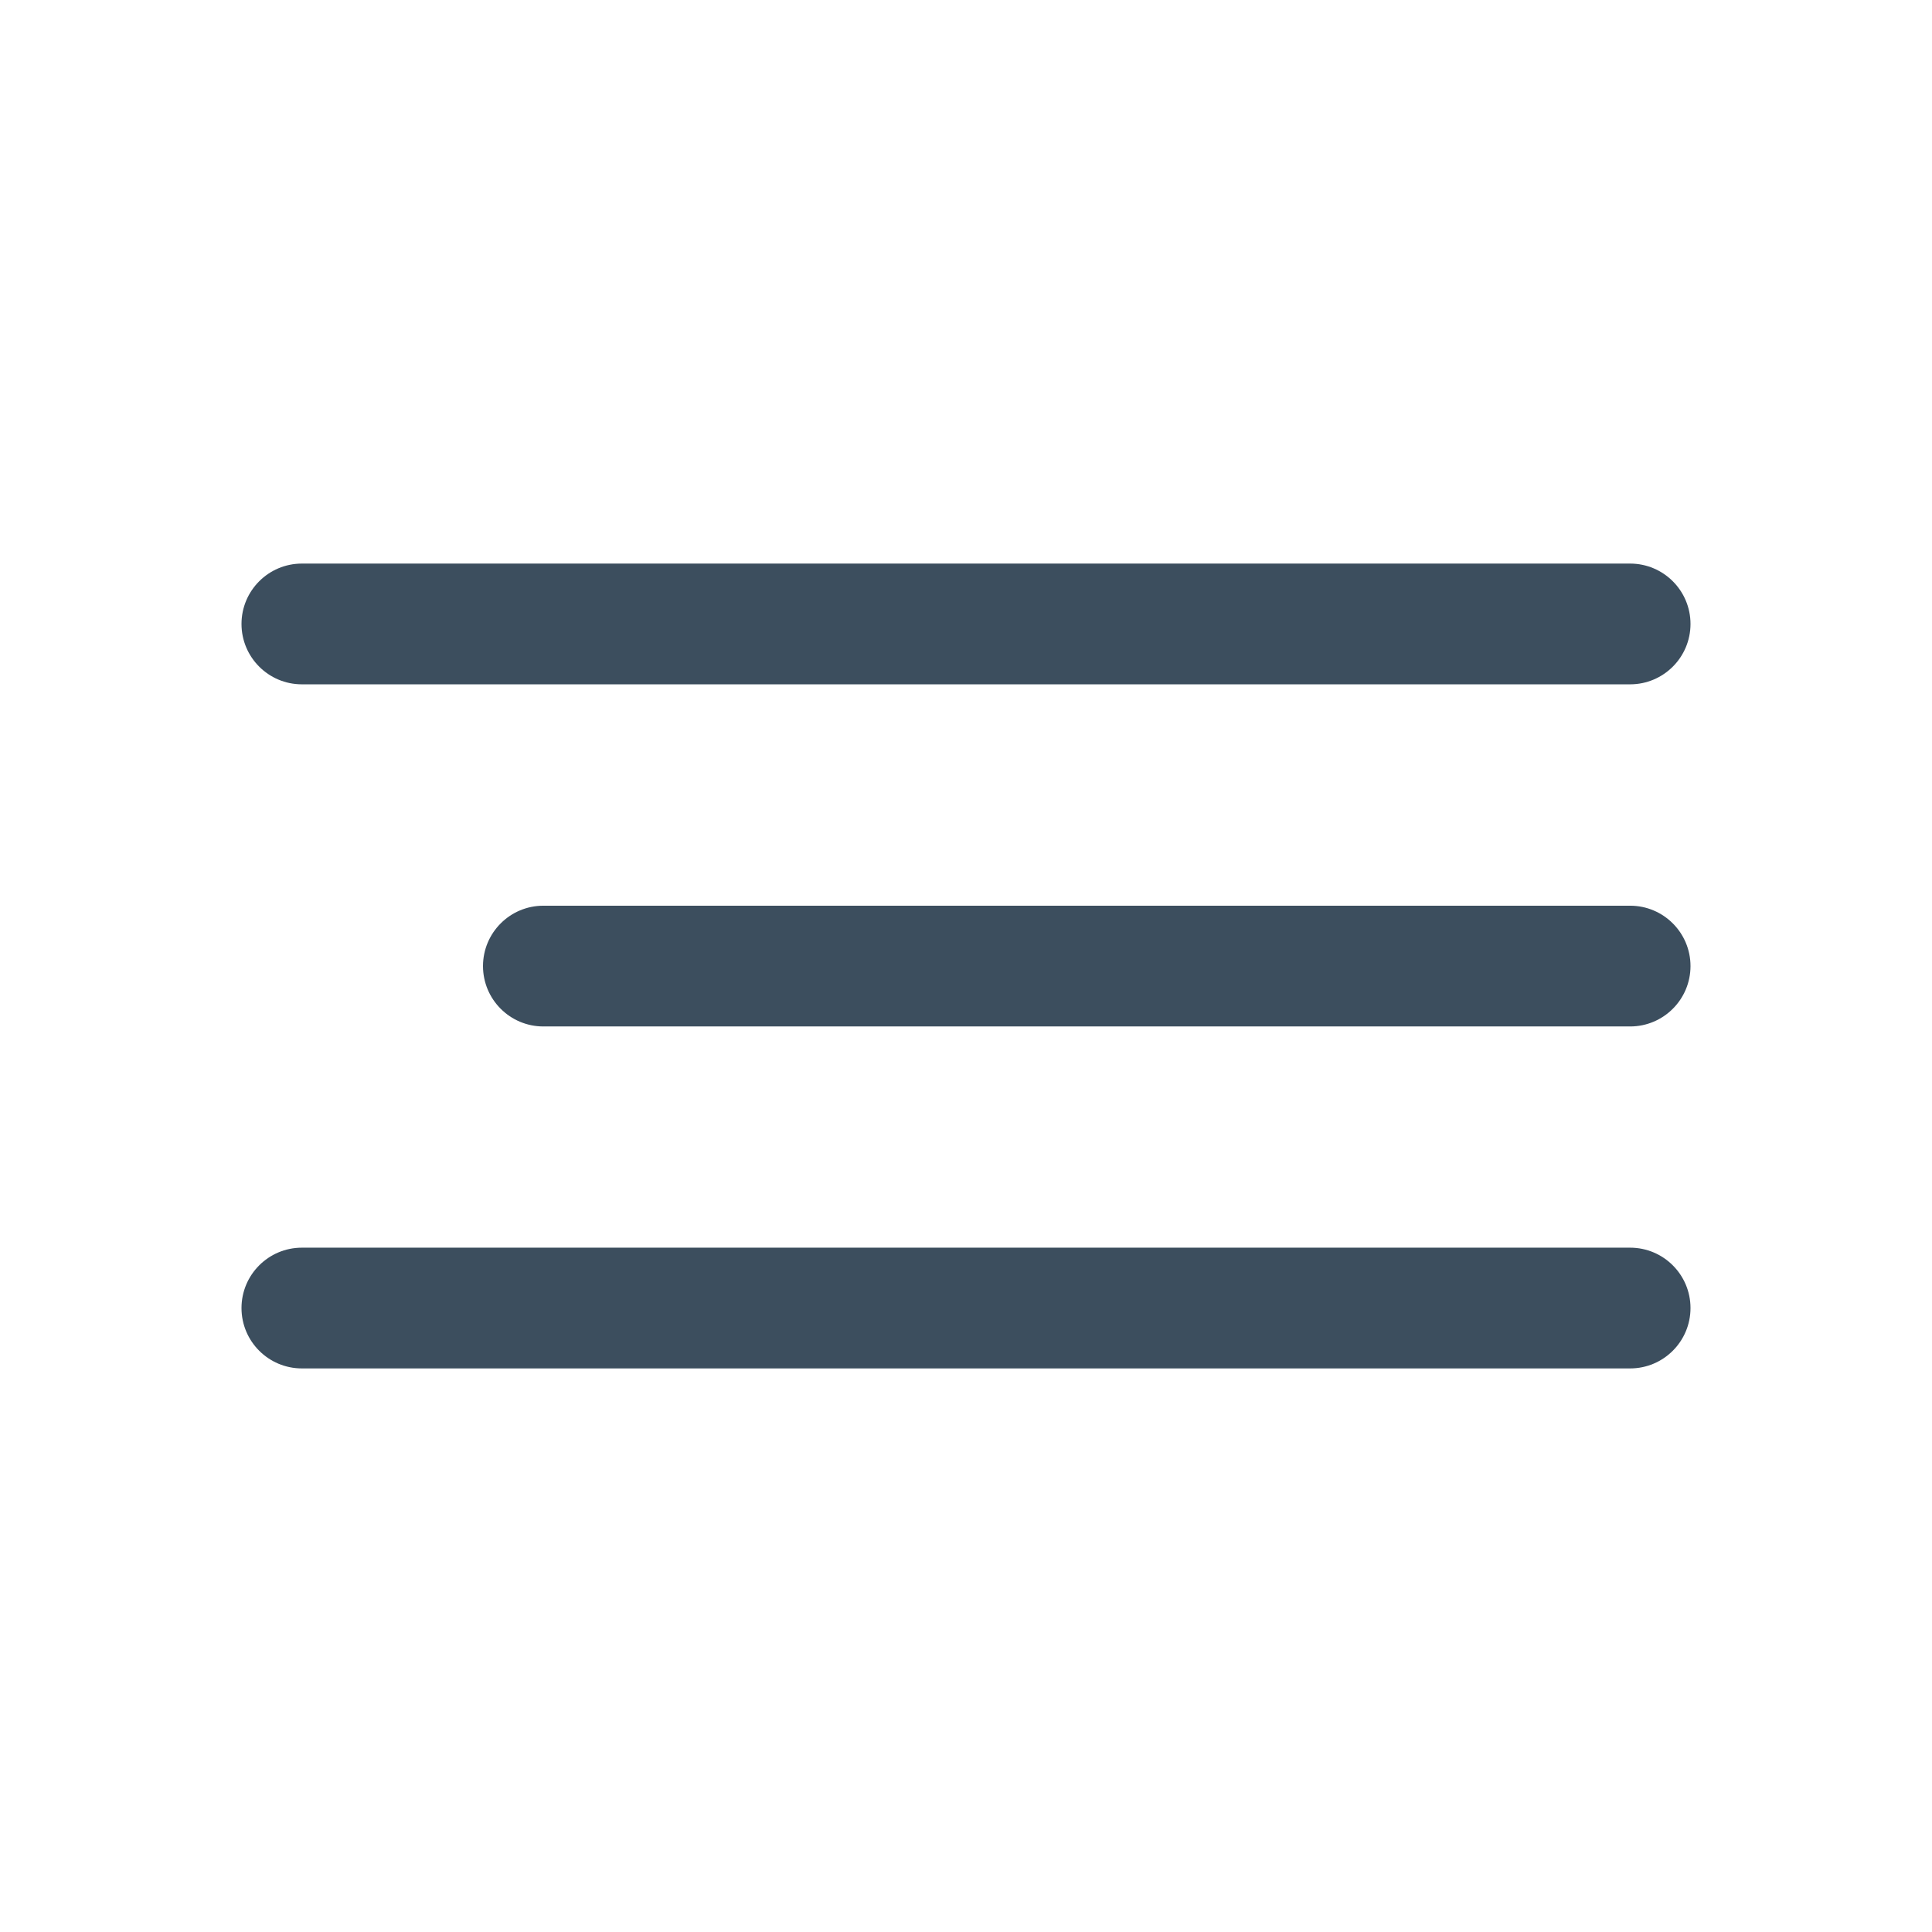
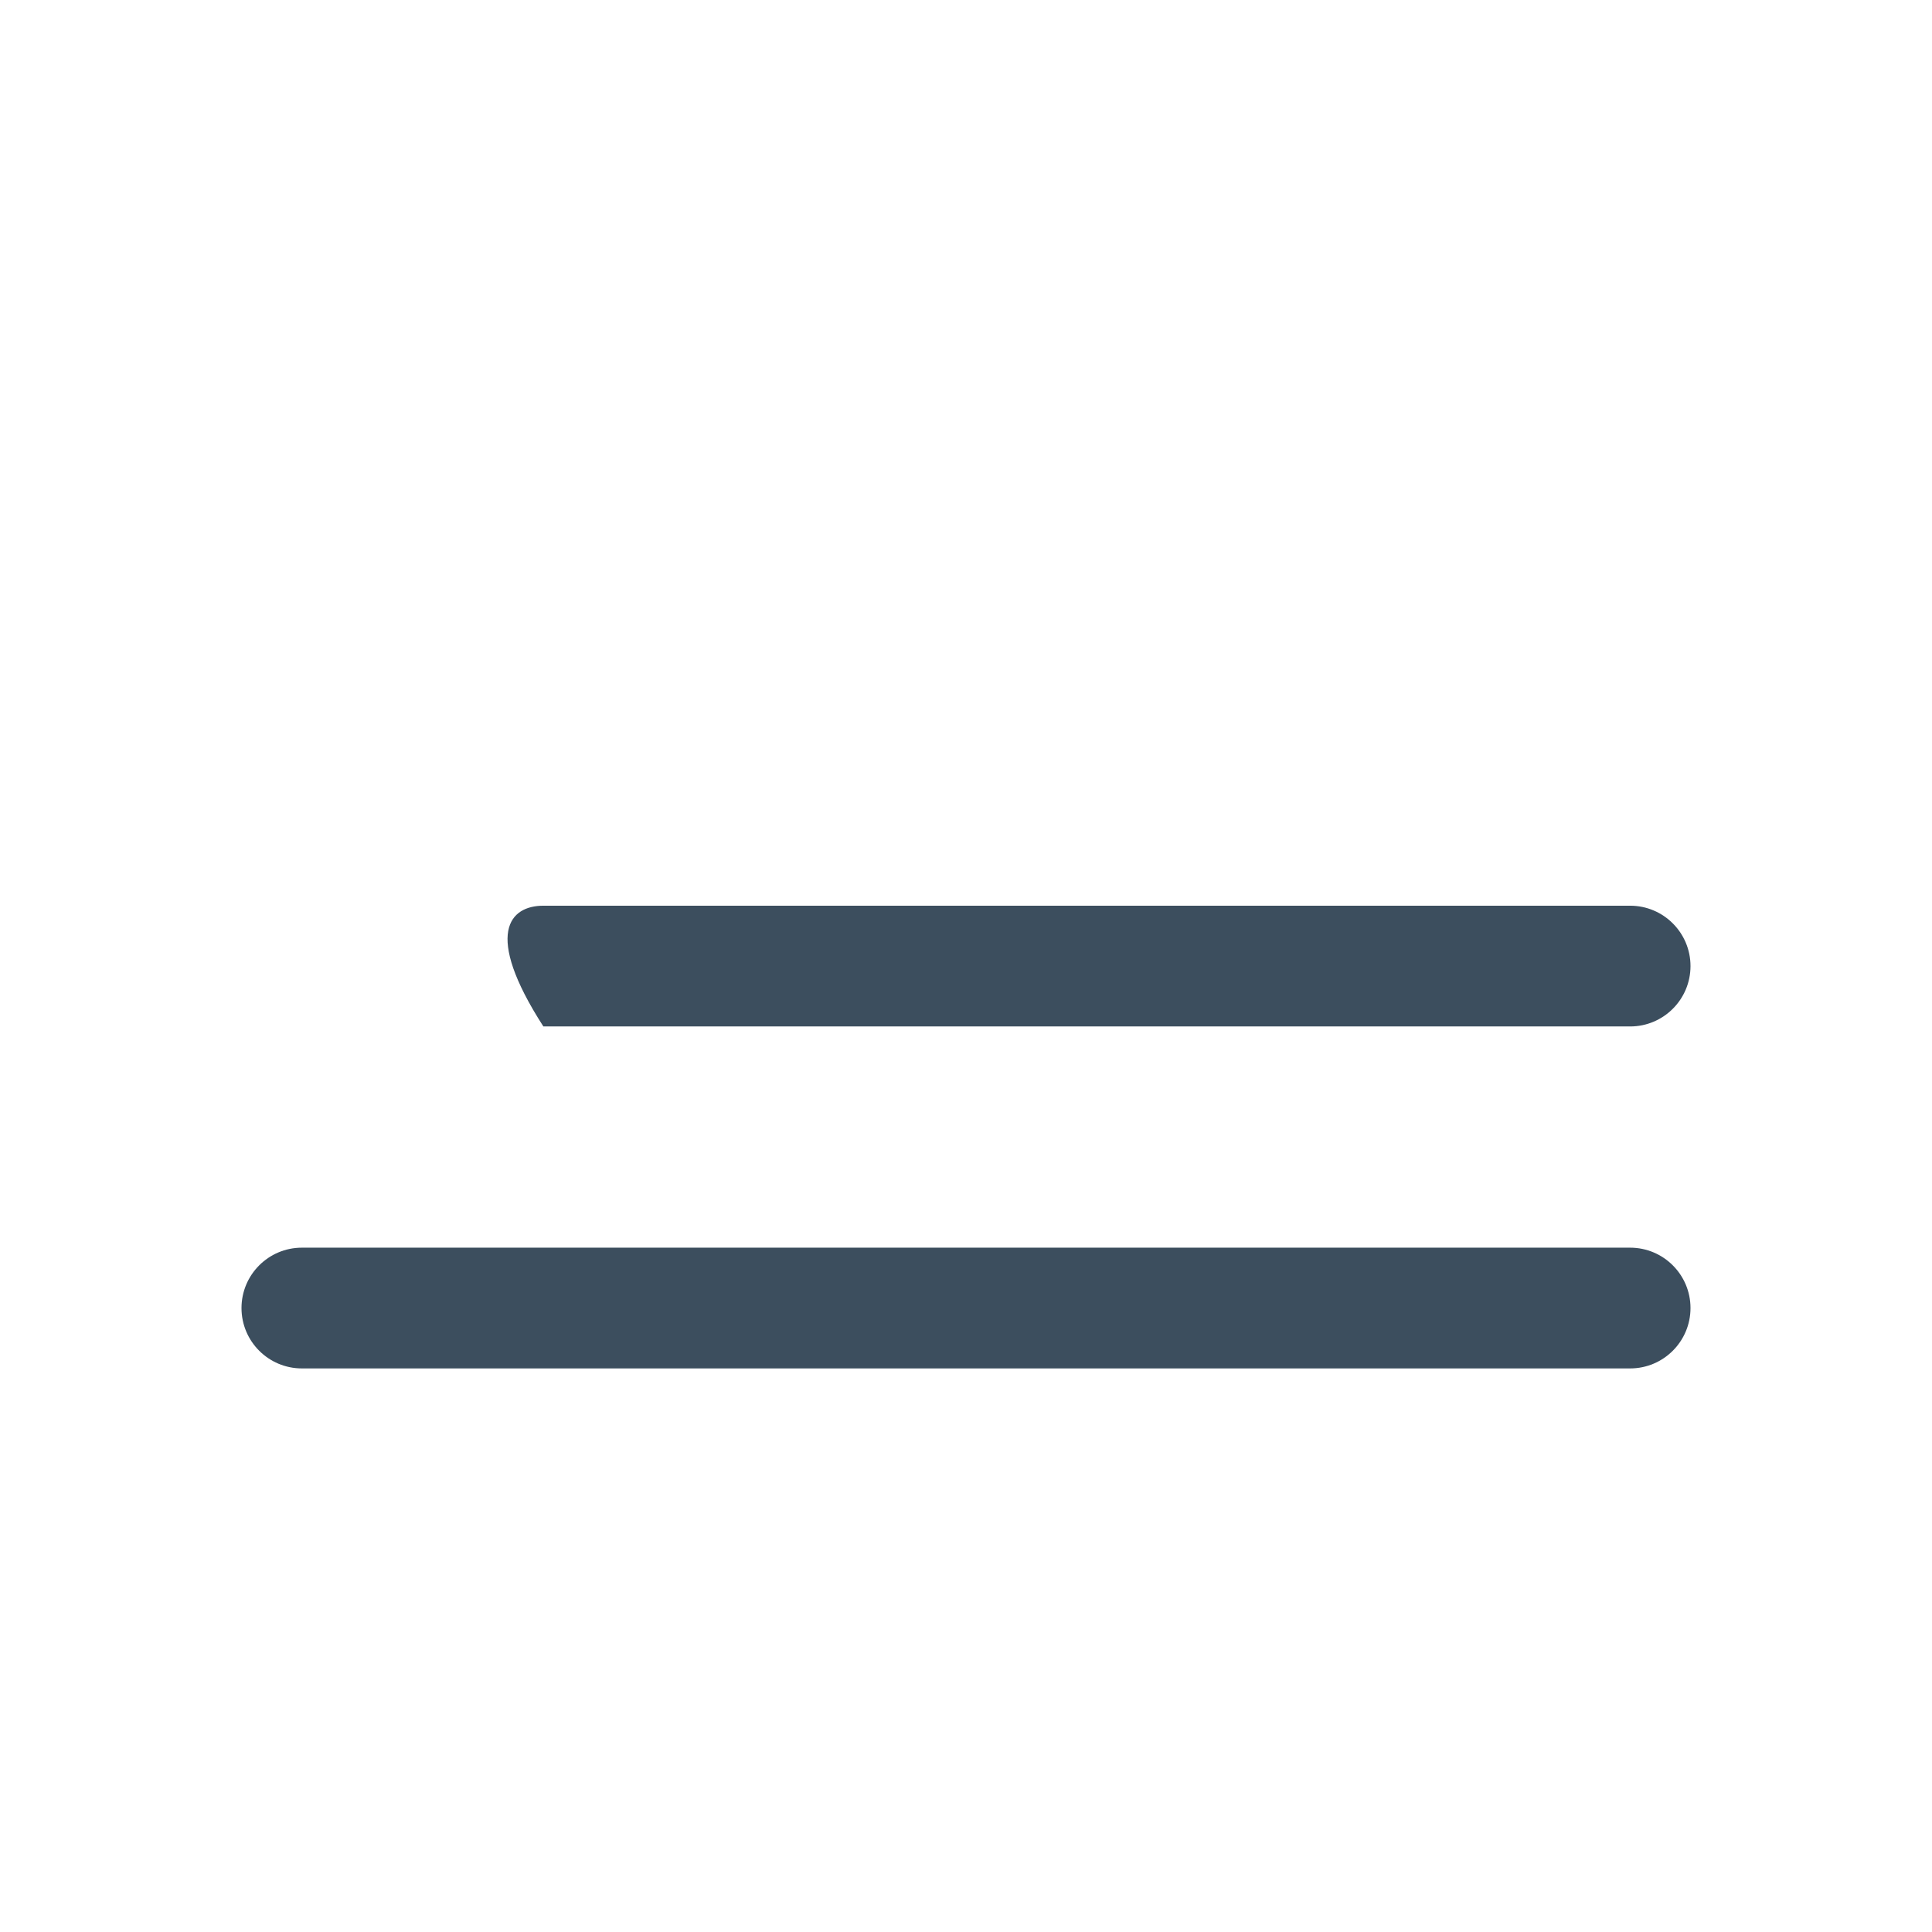
<svg xmlns="http://www.w3.org/2000/svg" width="24" height="24" viewBox="0 0 24 24" fill="none">
-   <path d="M3.75 7.001H20.25C20.664 7.001 21 7.337 21 7.751C21 8.165 20.664 8.501 20.25 8.501H3.75C3.336 8.501 3 8.165 3 7.751C3 7.337 3.336 7.001 3.75 7.001Z" fill="#3C4E5E" />
-   <path d="M6.75 11.251H20.25C20.664 11.251 21 11.587 21 12.001C21 12.415 20.664 12.751 20.25 12.751H6.75C6.336 12.751 6 12.415 6 12.001C6 11.587 6.336 11.251 6.75 11.251Z" fill="#3C4E5E" />
+   <path d="M6.75 11.251H20.25C20.664 11.251 21 11.587 21 12.001C21 12.415 20.664 12.751 20.25 12.751H6.75C6 11.587 6.336 11.251 6.75 11.251Z" fill="#3C4E5E" />
  <path d="M3.75 15.499H20.25C20.664 15.499 21 15.835 21 16.249C21 16.663 20.664 16.999 20.25 16.999H3.75C3.336 16.999 3 16.663 3 16.249C3 15.835 3.336 15.499 3.75 15.499Z" fill="#3C4E5E" />
</svg>